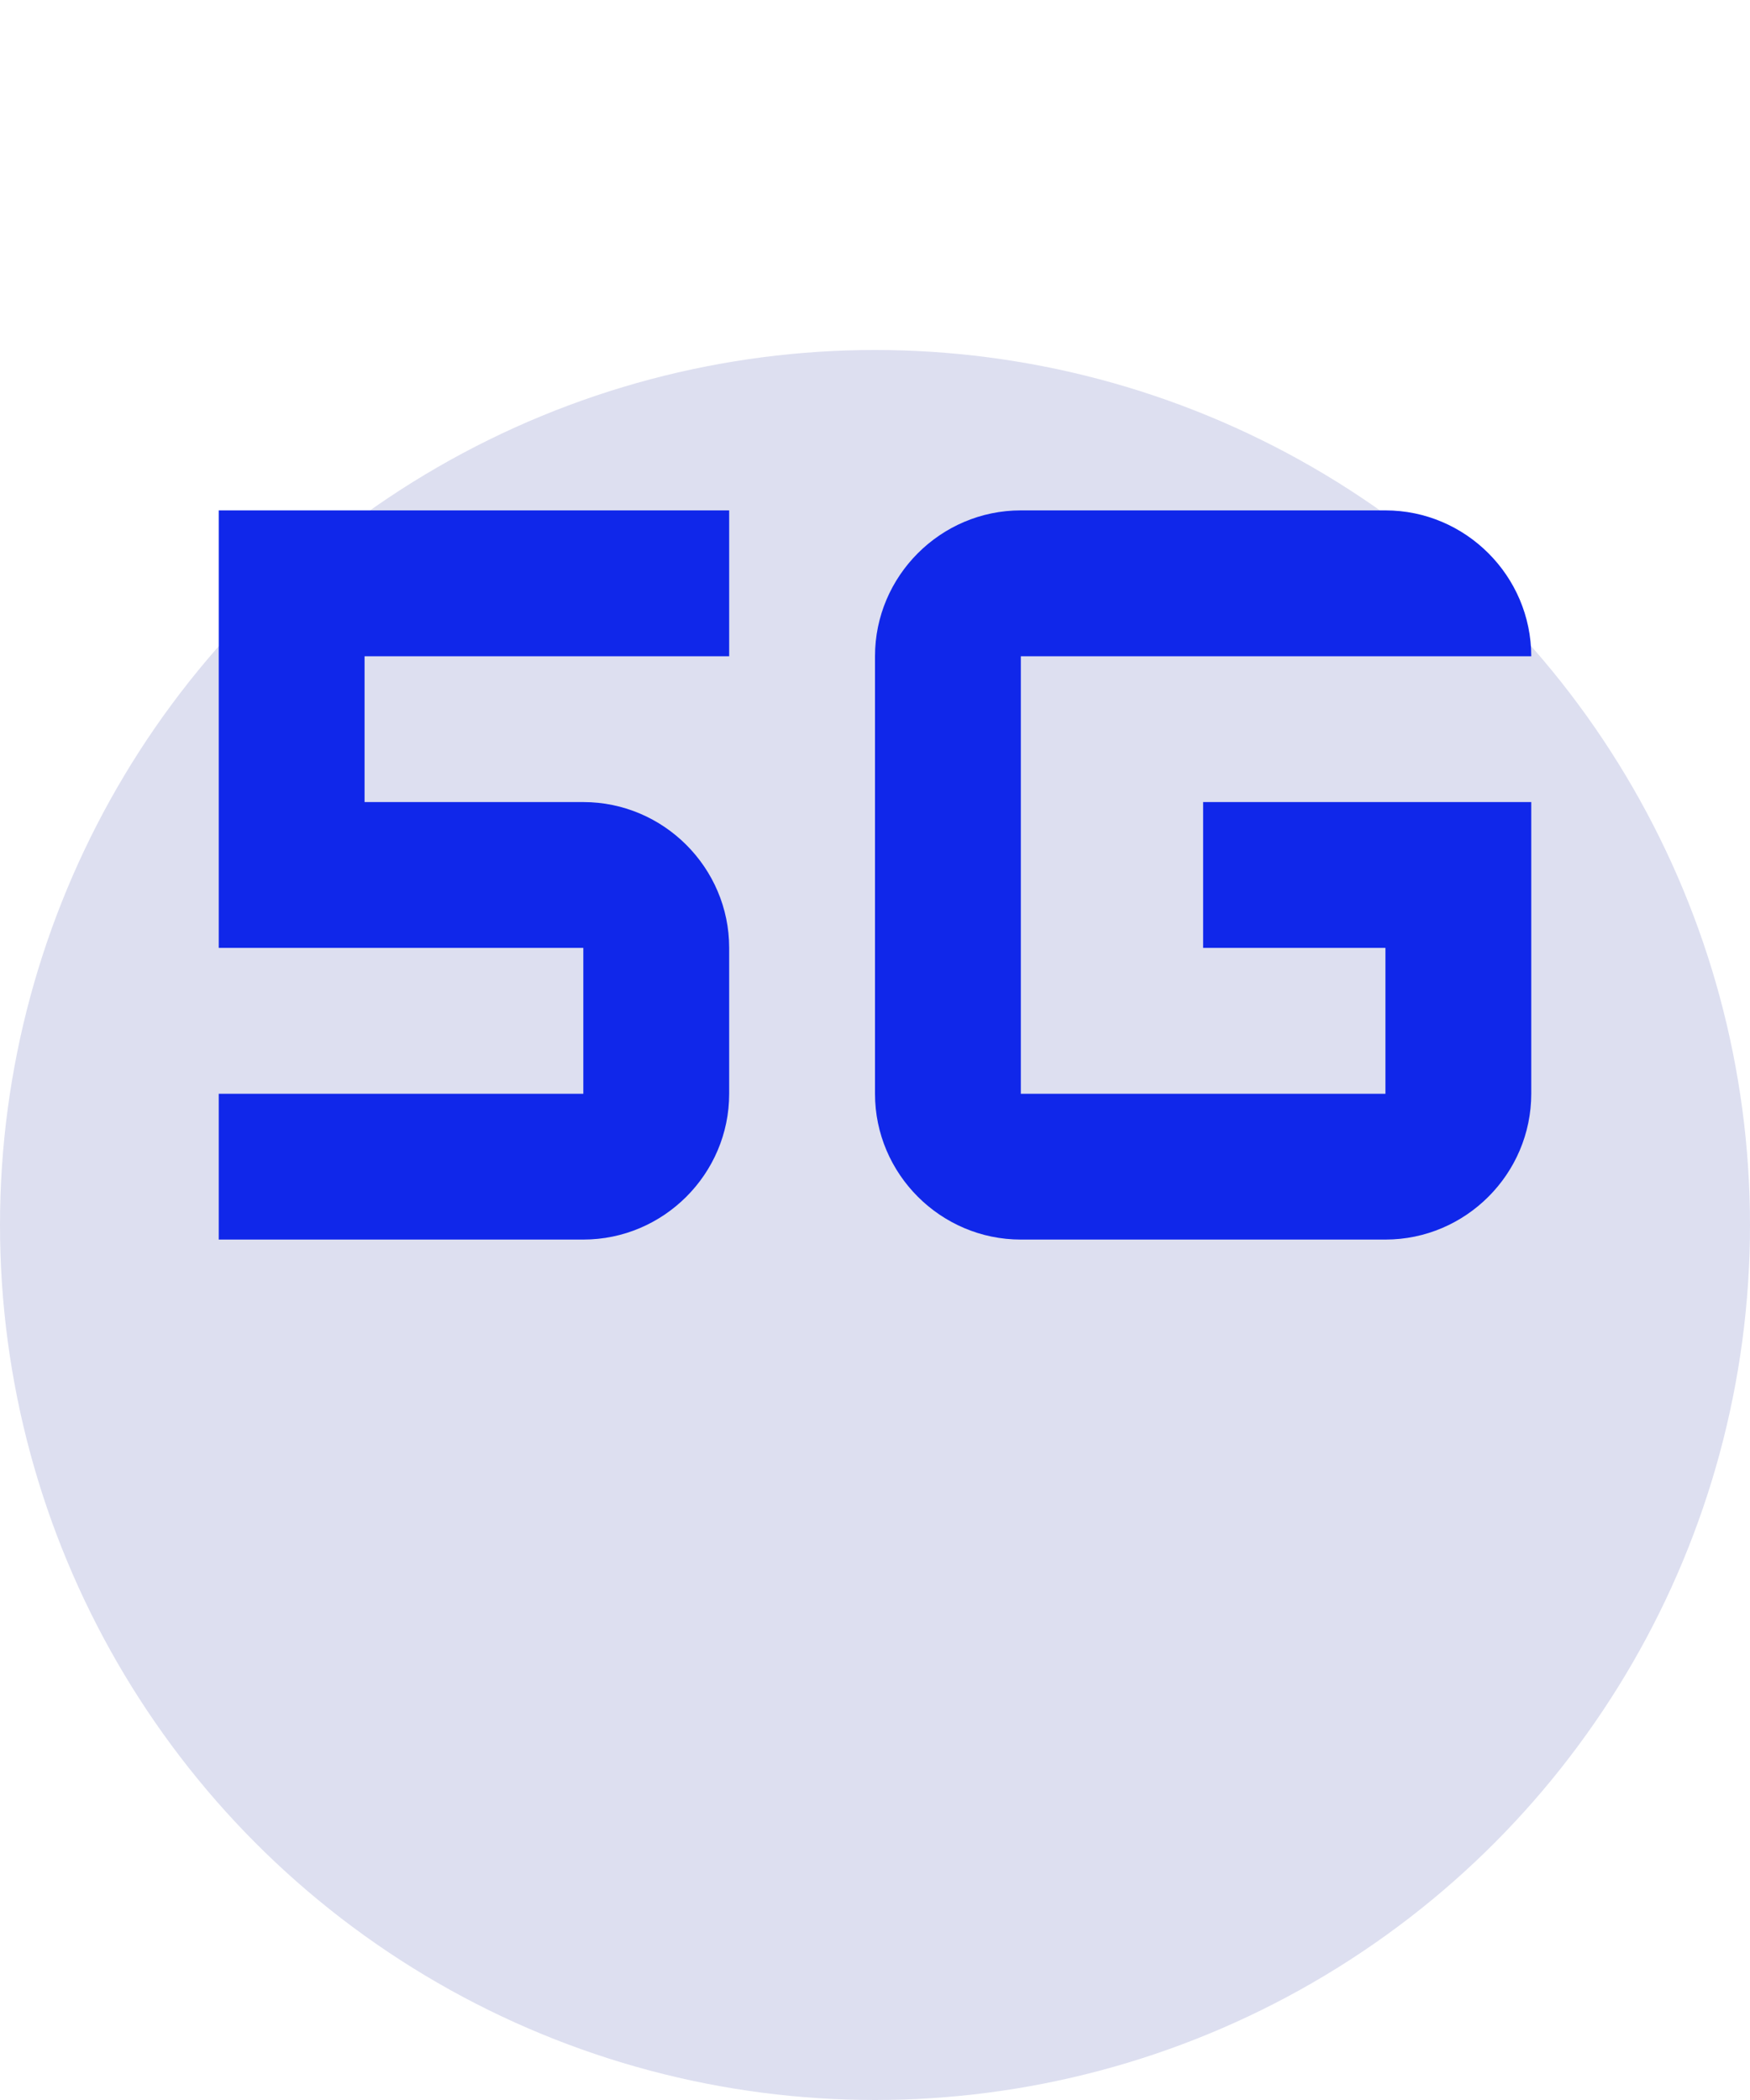
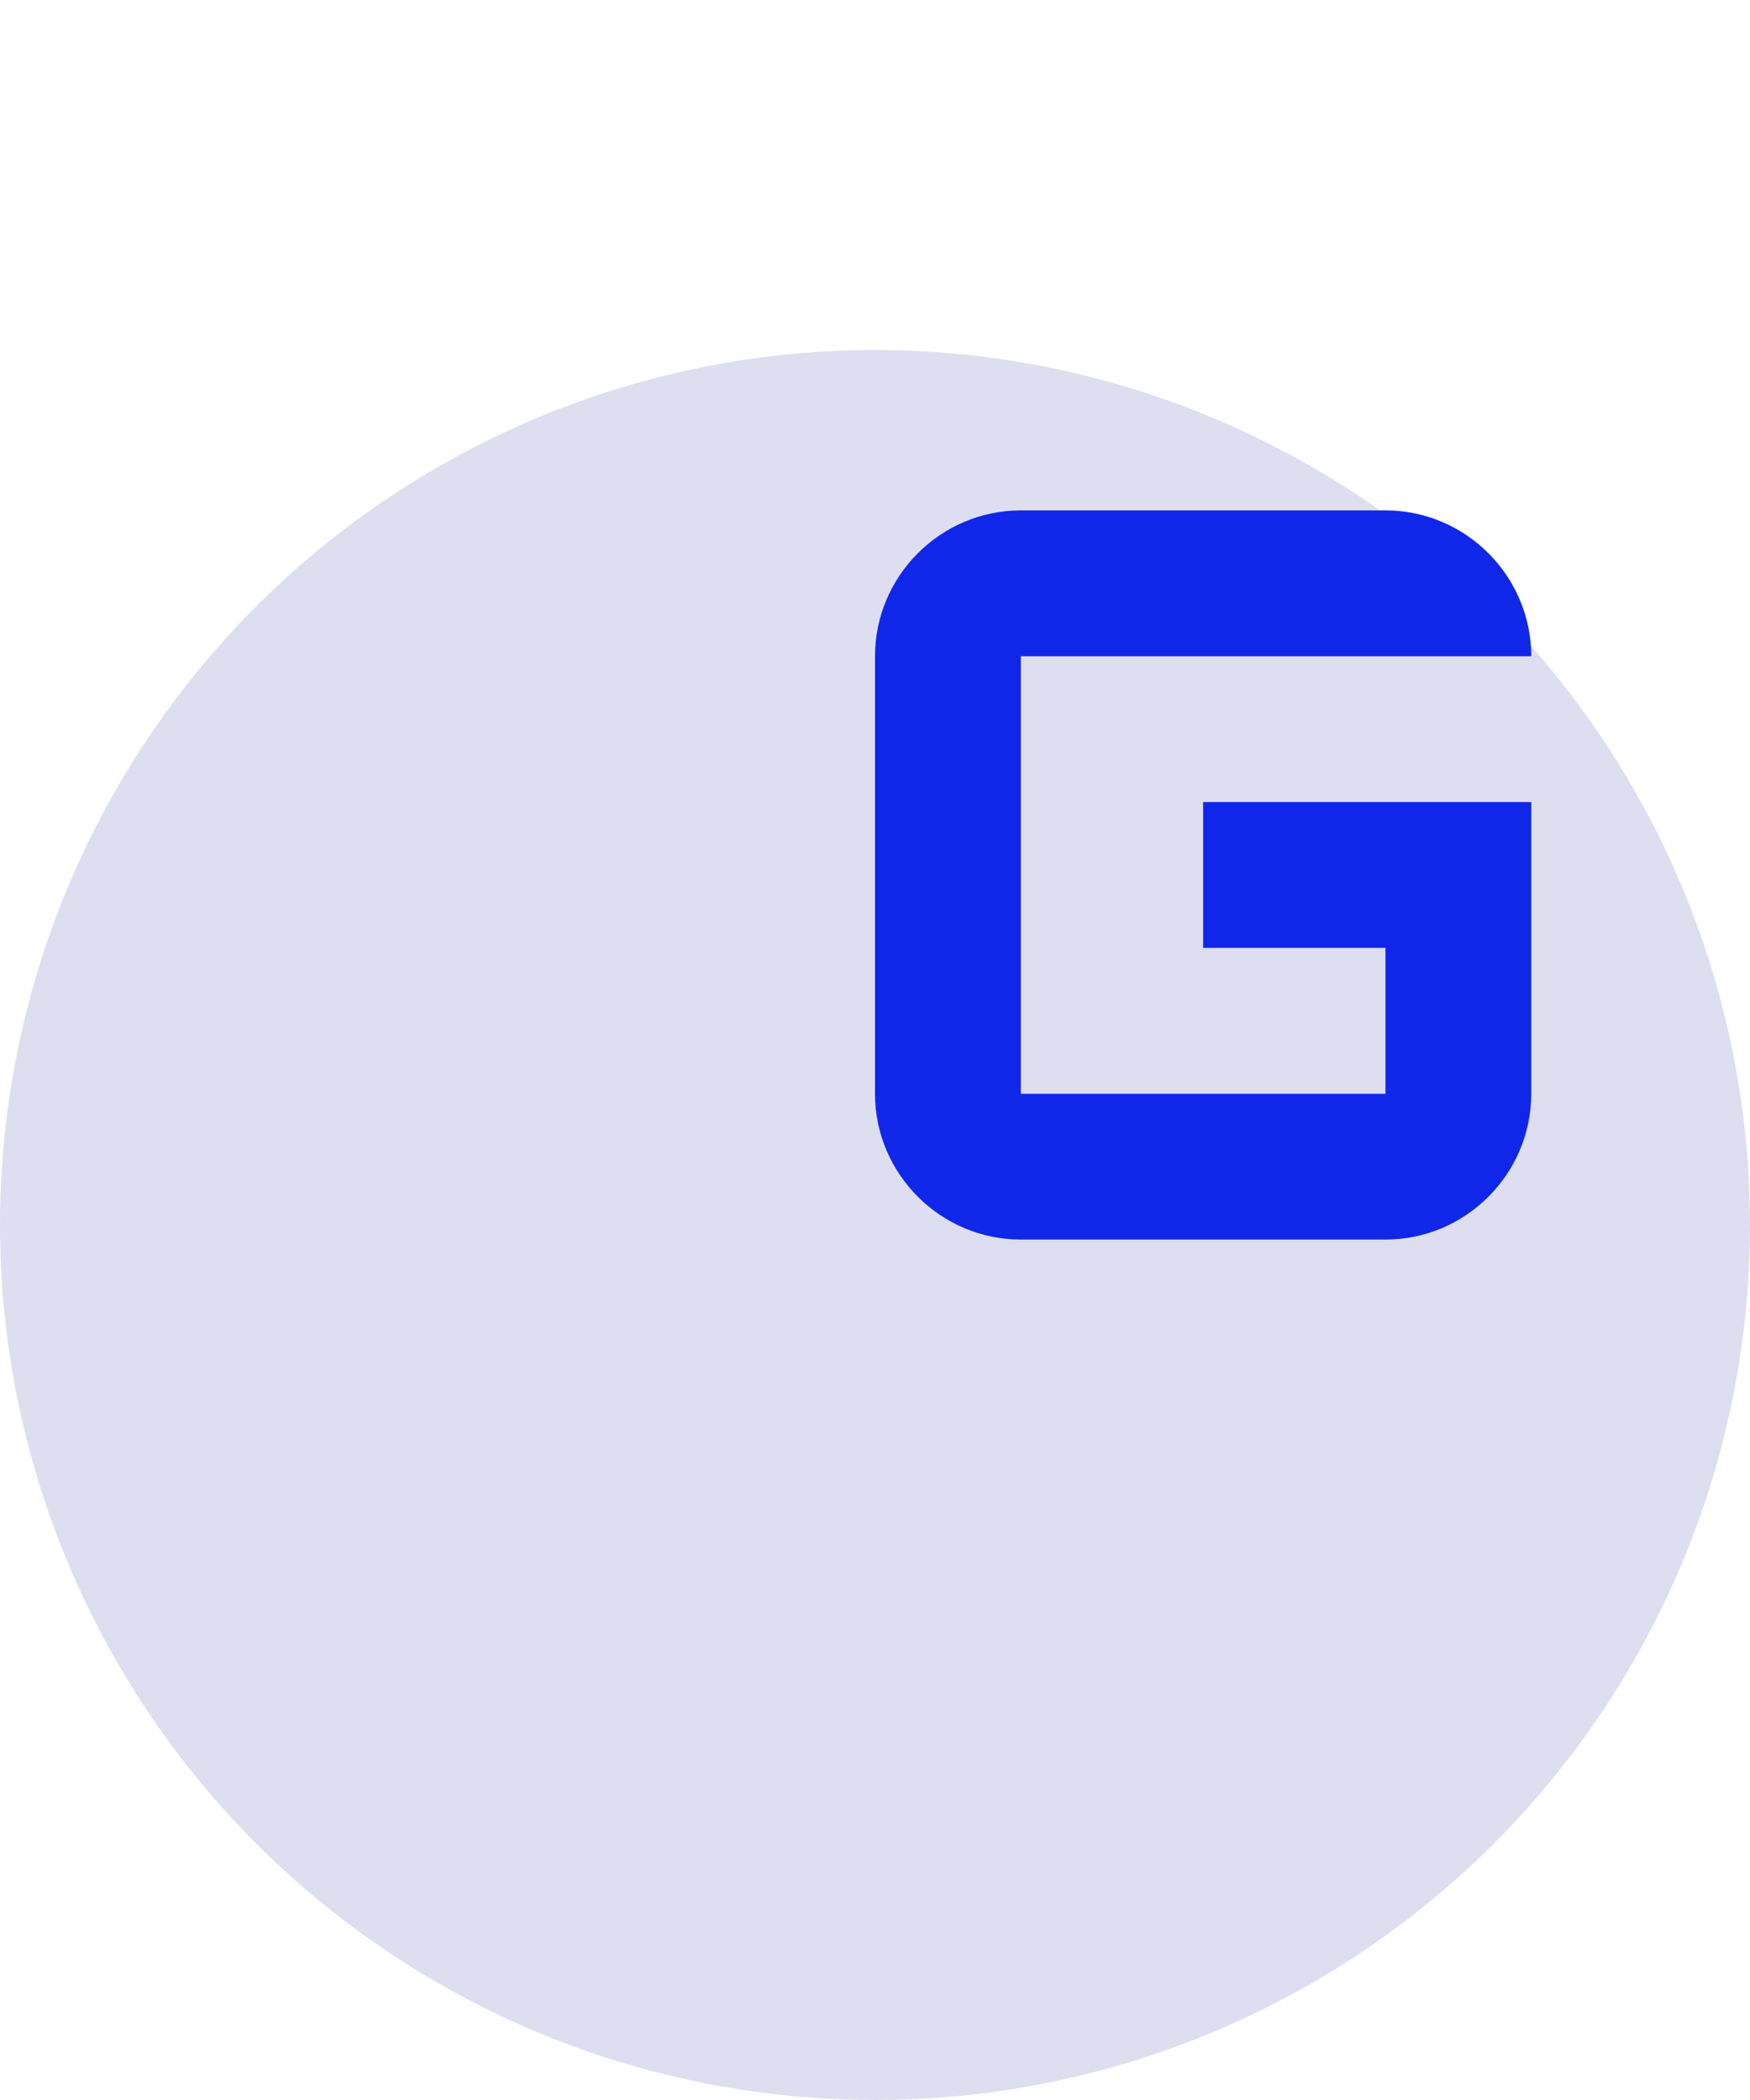
<svg xmlns="http://www.w3.org/2000/svg" width="40" height="48" viewBox="0 0 40 48" fill="none">
  <circle cx="20" cy="28" r="20" fill="#DDDFF0" />
  <path d="M27.5 21.666H31.667V25H23.333V15H35C35 13.166 33.5 11.666 31.667 11.666H23.333C21.5 11.666 20 13.166 20 15V25C20 26.833 21.5 28.333 23.333 28.333H31.667C33.5 28.333 35 26.833 35 25V18.333H27.5V21.666Z" fill="#1027EA" />
-   <path d="M5 21.666H13.333V25H5V28.333H13.333C15.167 28.333 16.667 26.833 16.667 25V21.666C16.667 19.833 15.167 18.333 13.333 18.333H8.333V15H16.667V11.666H5V21.666Z" fill="#1027EA" />
</svg>